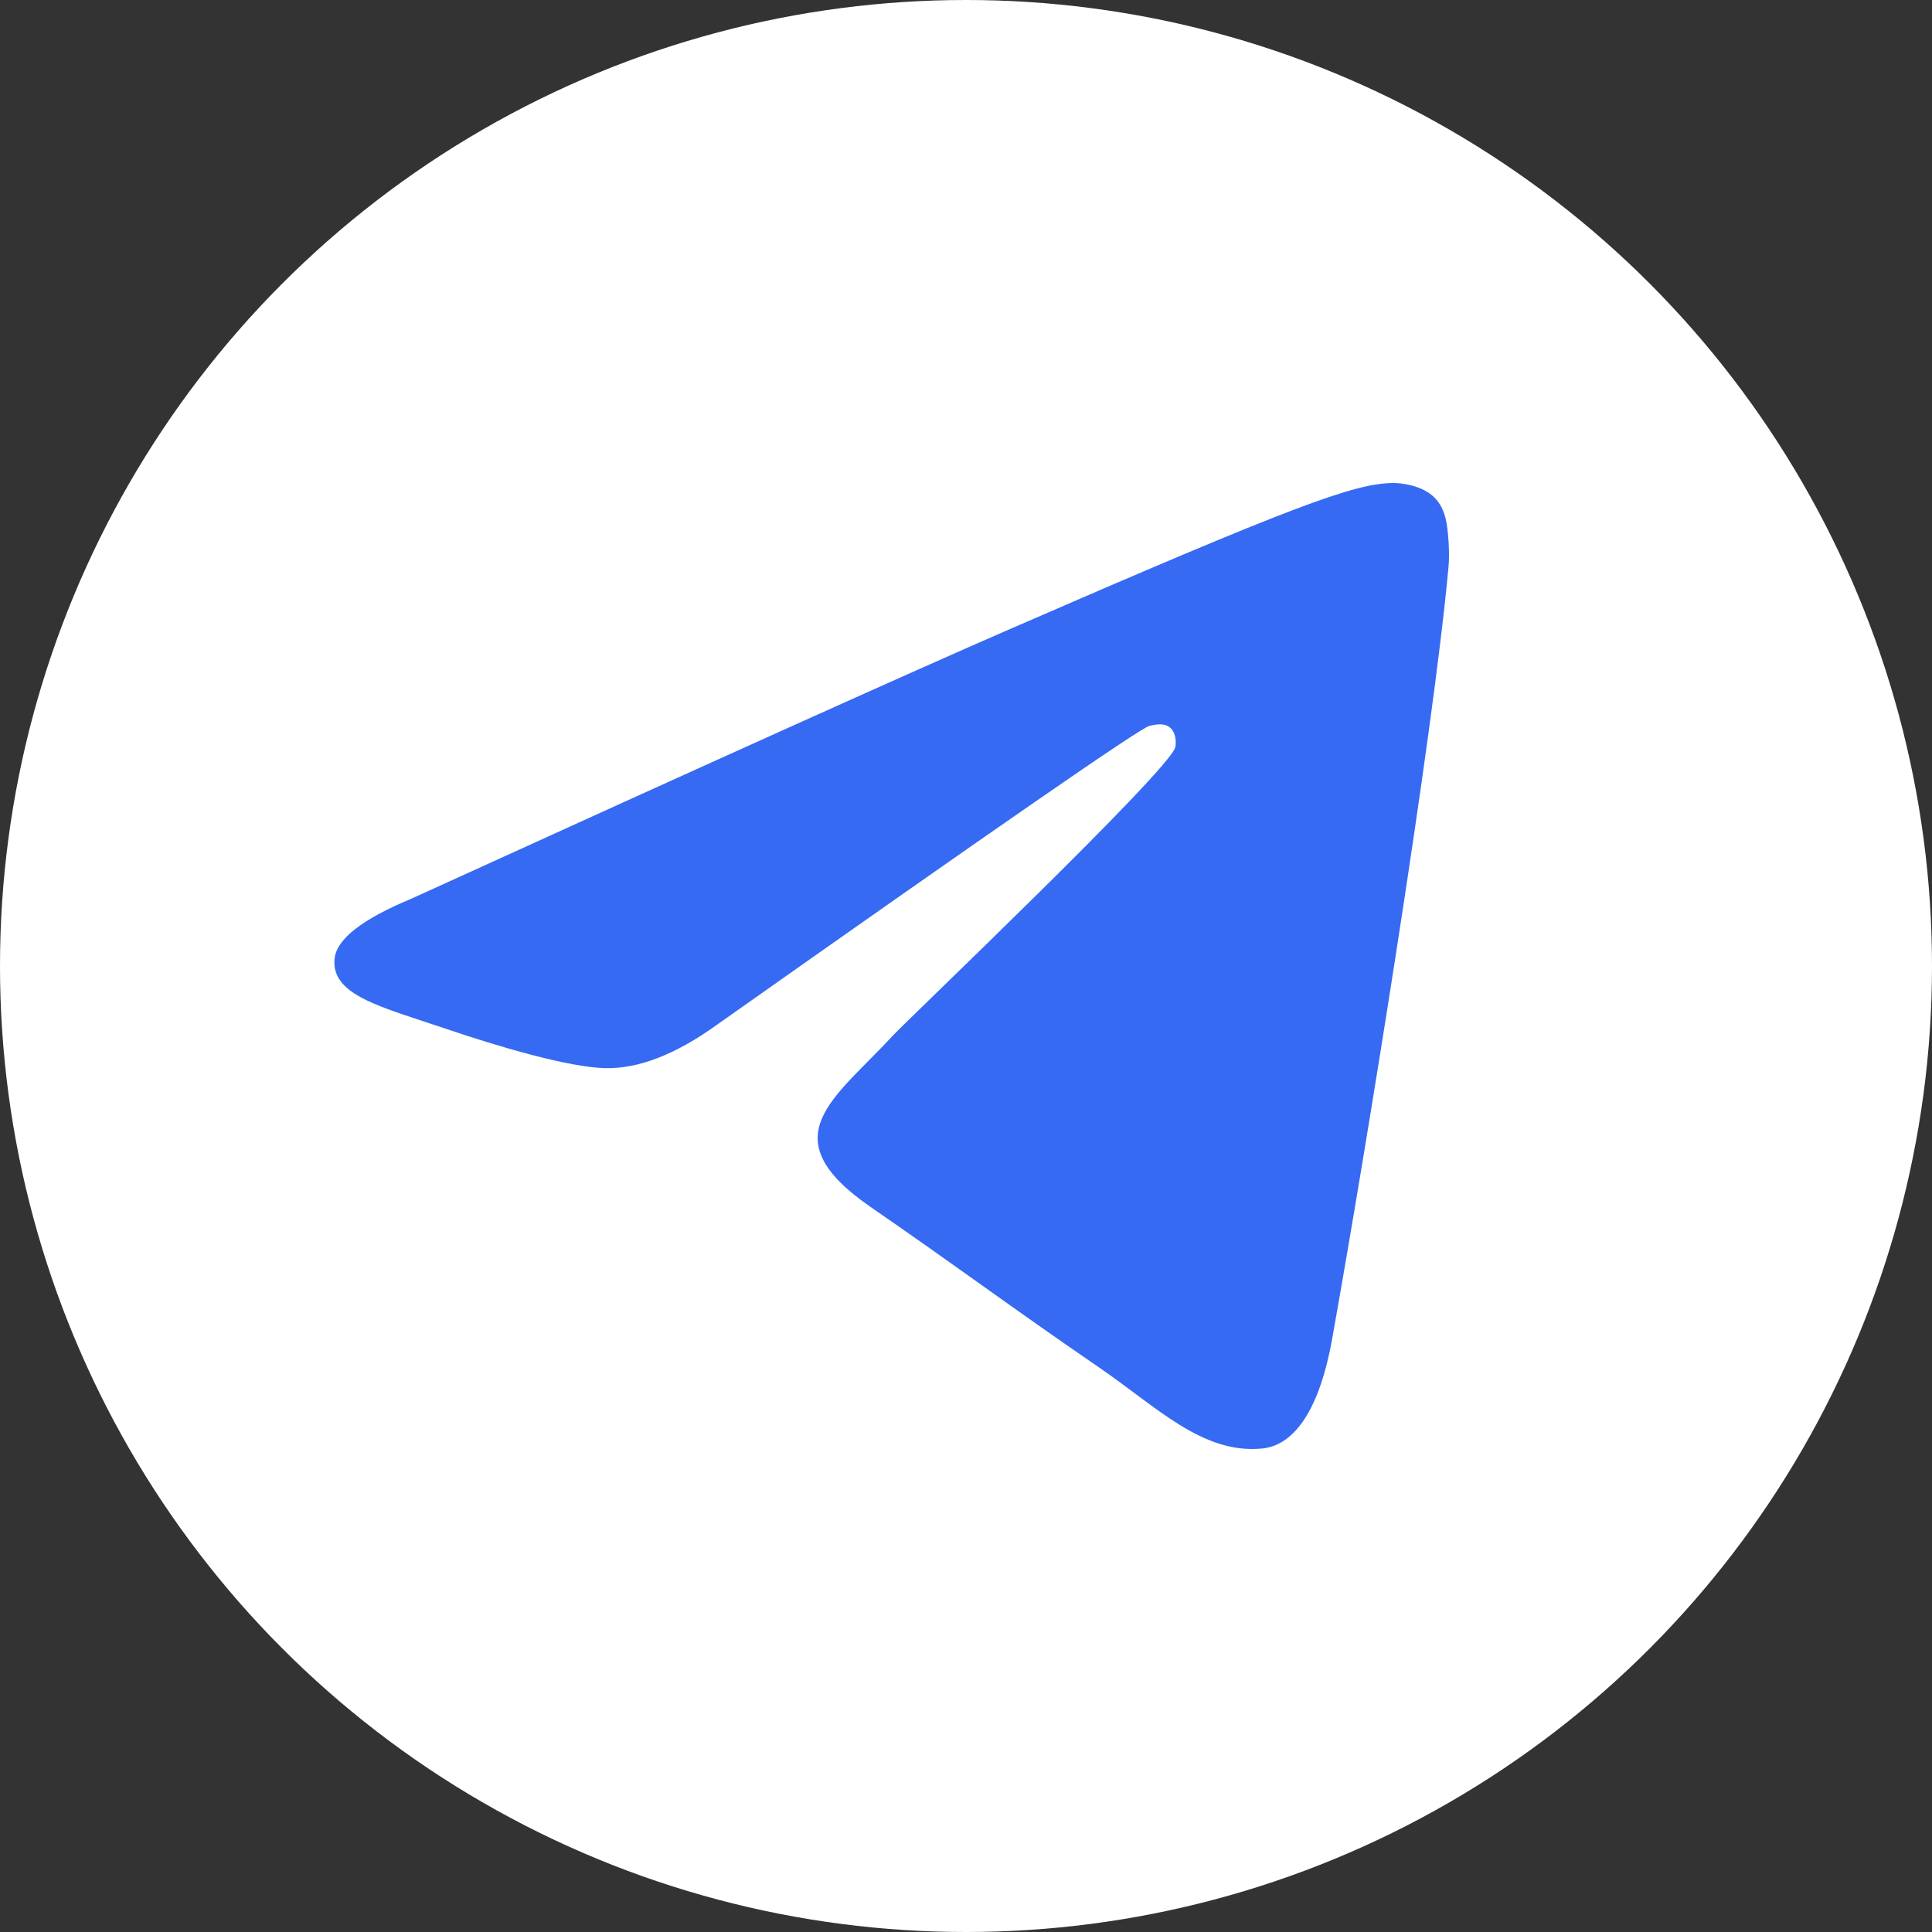
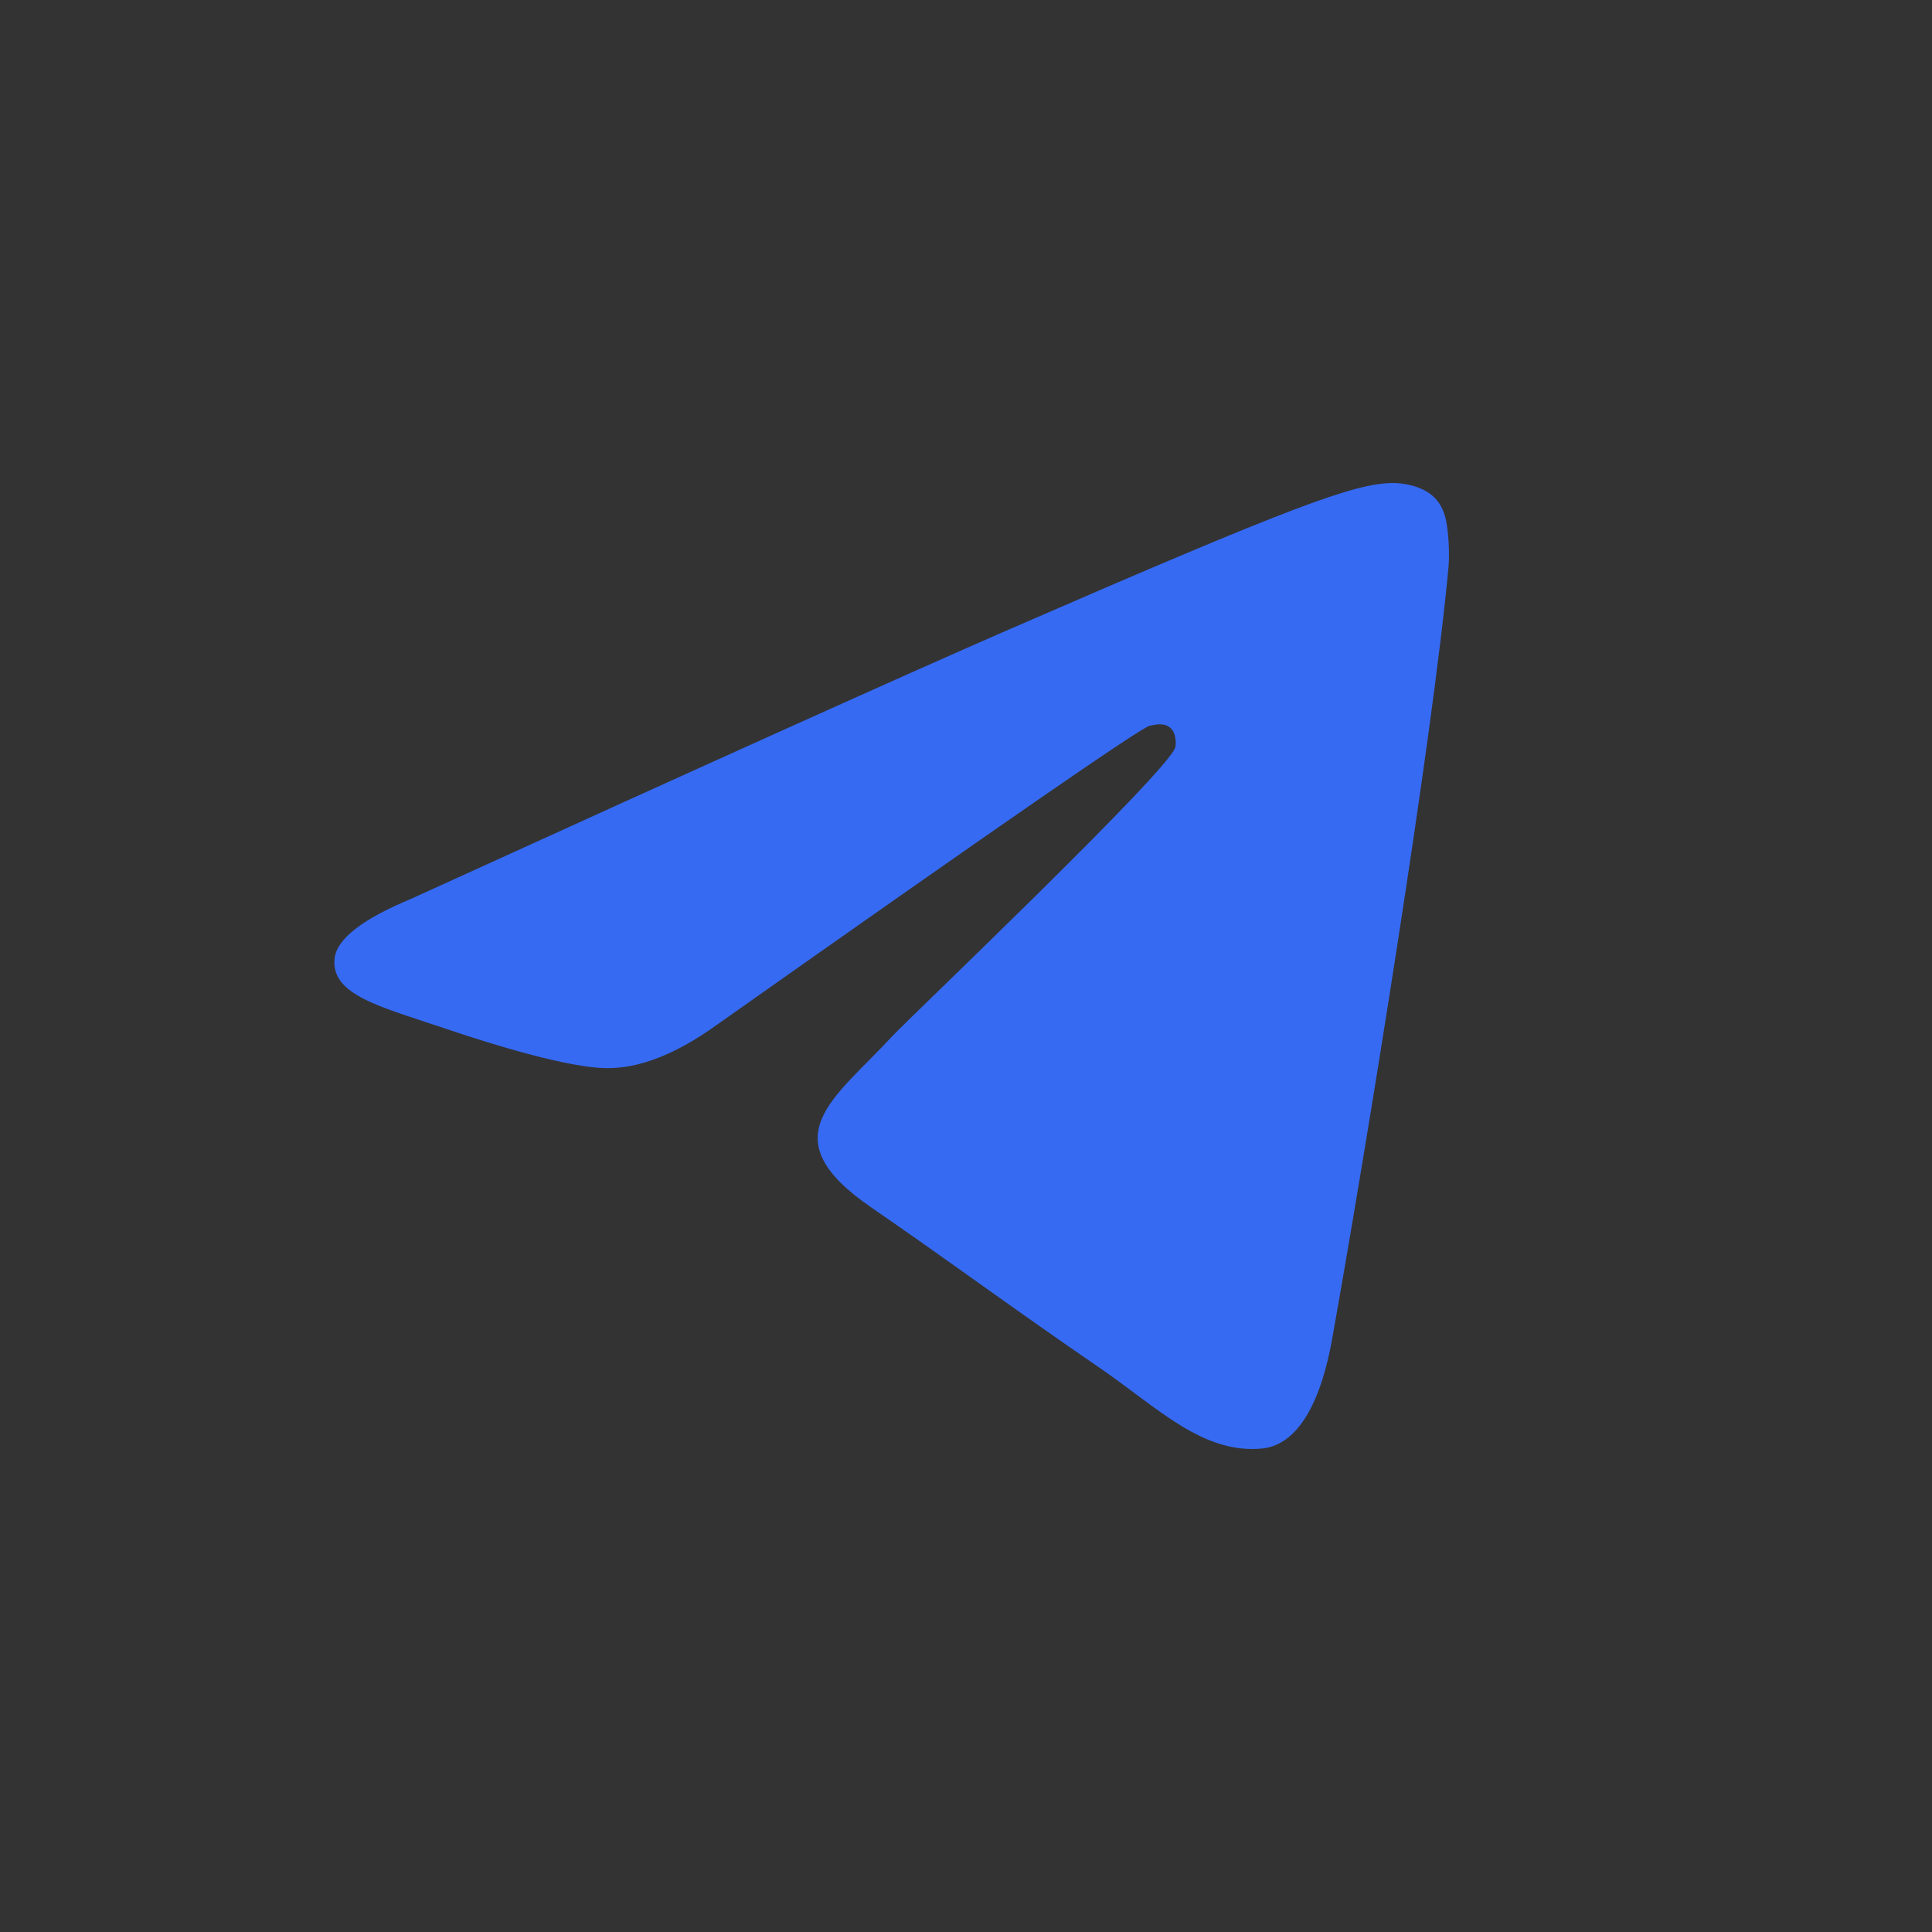
<svg xmlns="http://www.w3.org/2000/svg" width="52" height="52" viewBox="0 0 52 52" fill="none">
  <rect x="0" y="0" width="52" height="52" fill="#333333" stroke="none" />
-   <circle cx="26" cy="26" r="26" fill="white" />
  <path fill-rule="evenodd" clip-rule="evenodd" d="M11.062 24.193C19.115 20.524 24.485 18.105 27.172 16.936C34.844 13.599 36.438 13.019 37.477 13C37.705 12.996 38.216 13.055 38.547 13.336C38.827 13.573 38.904 13.894 38.941 14.118C38.977 14.343 39.023 14.855 38.987 15.256C38.571 19.824 36.772 30.909 35.857 36.025C35.47 38.19 34.707 38.916 33.969 38.987C32.365 39.142 31.147 37.878 29.593 36.813C27.162 35.147 25.788 34.109 23.428 32.483C20.701 30.603 22.469 29.57 24.023 27.882C24.43 27.44 31.498 20.717 31.635 20.107C31.652 20.03 31.668 19.746 31.506 19.596C31.345 19.446 31.106 19.497 30.934 19.538C30.691 19.596 26.806 22.281 19.282 27.592C18.18 28.384 17.181 28.77 16.287 28.749C15.3 28.727 13.403 28.166 11.992 27.687C10.262 27.099 8.888 26.788 9.007 25.789C9.07 25.269 9.755 24.737 11.062 24.193Z" fill="#366AF3" />
</svg>